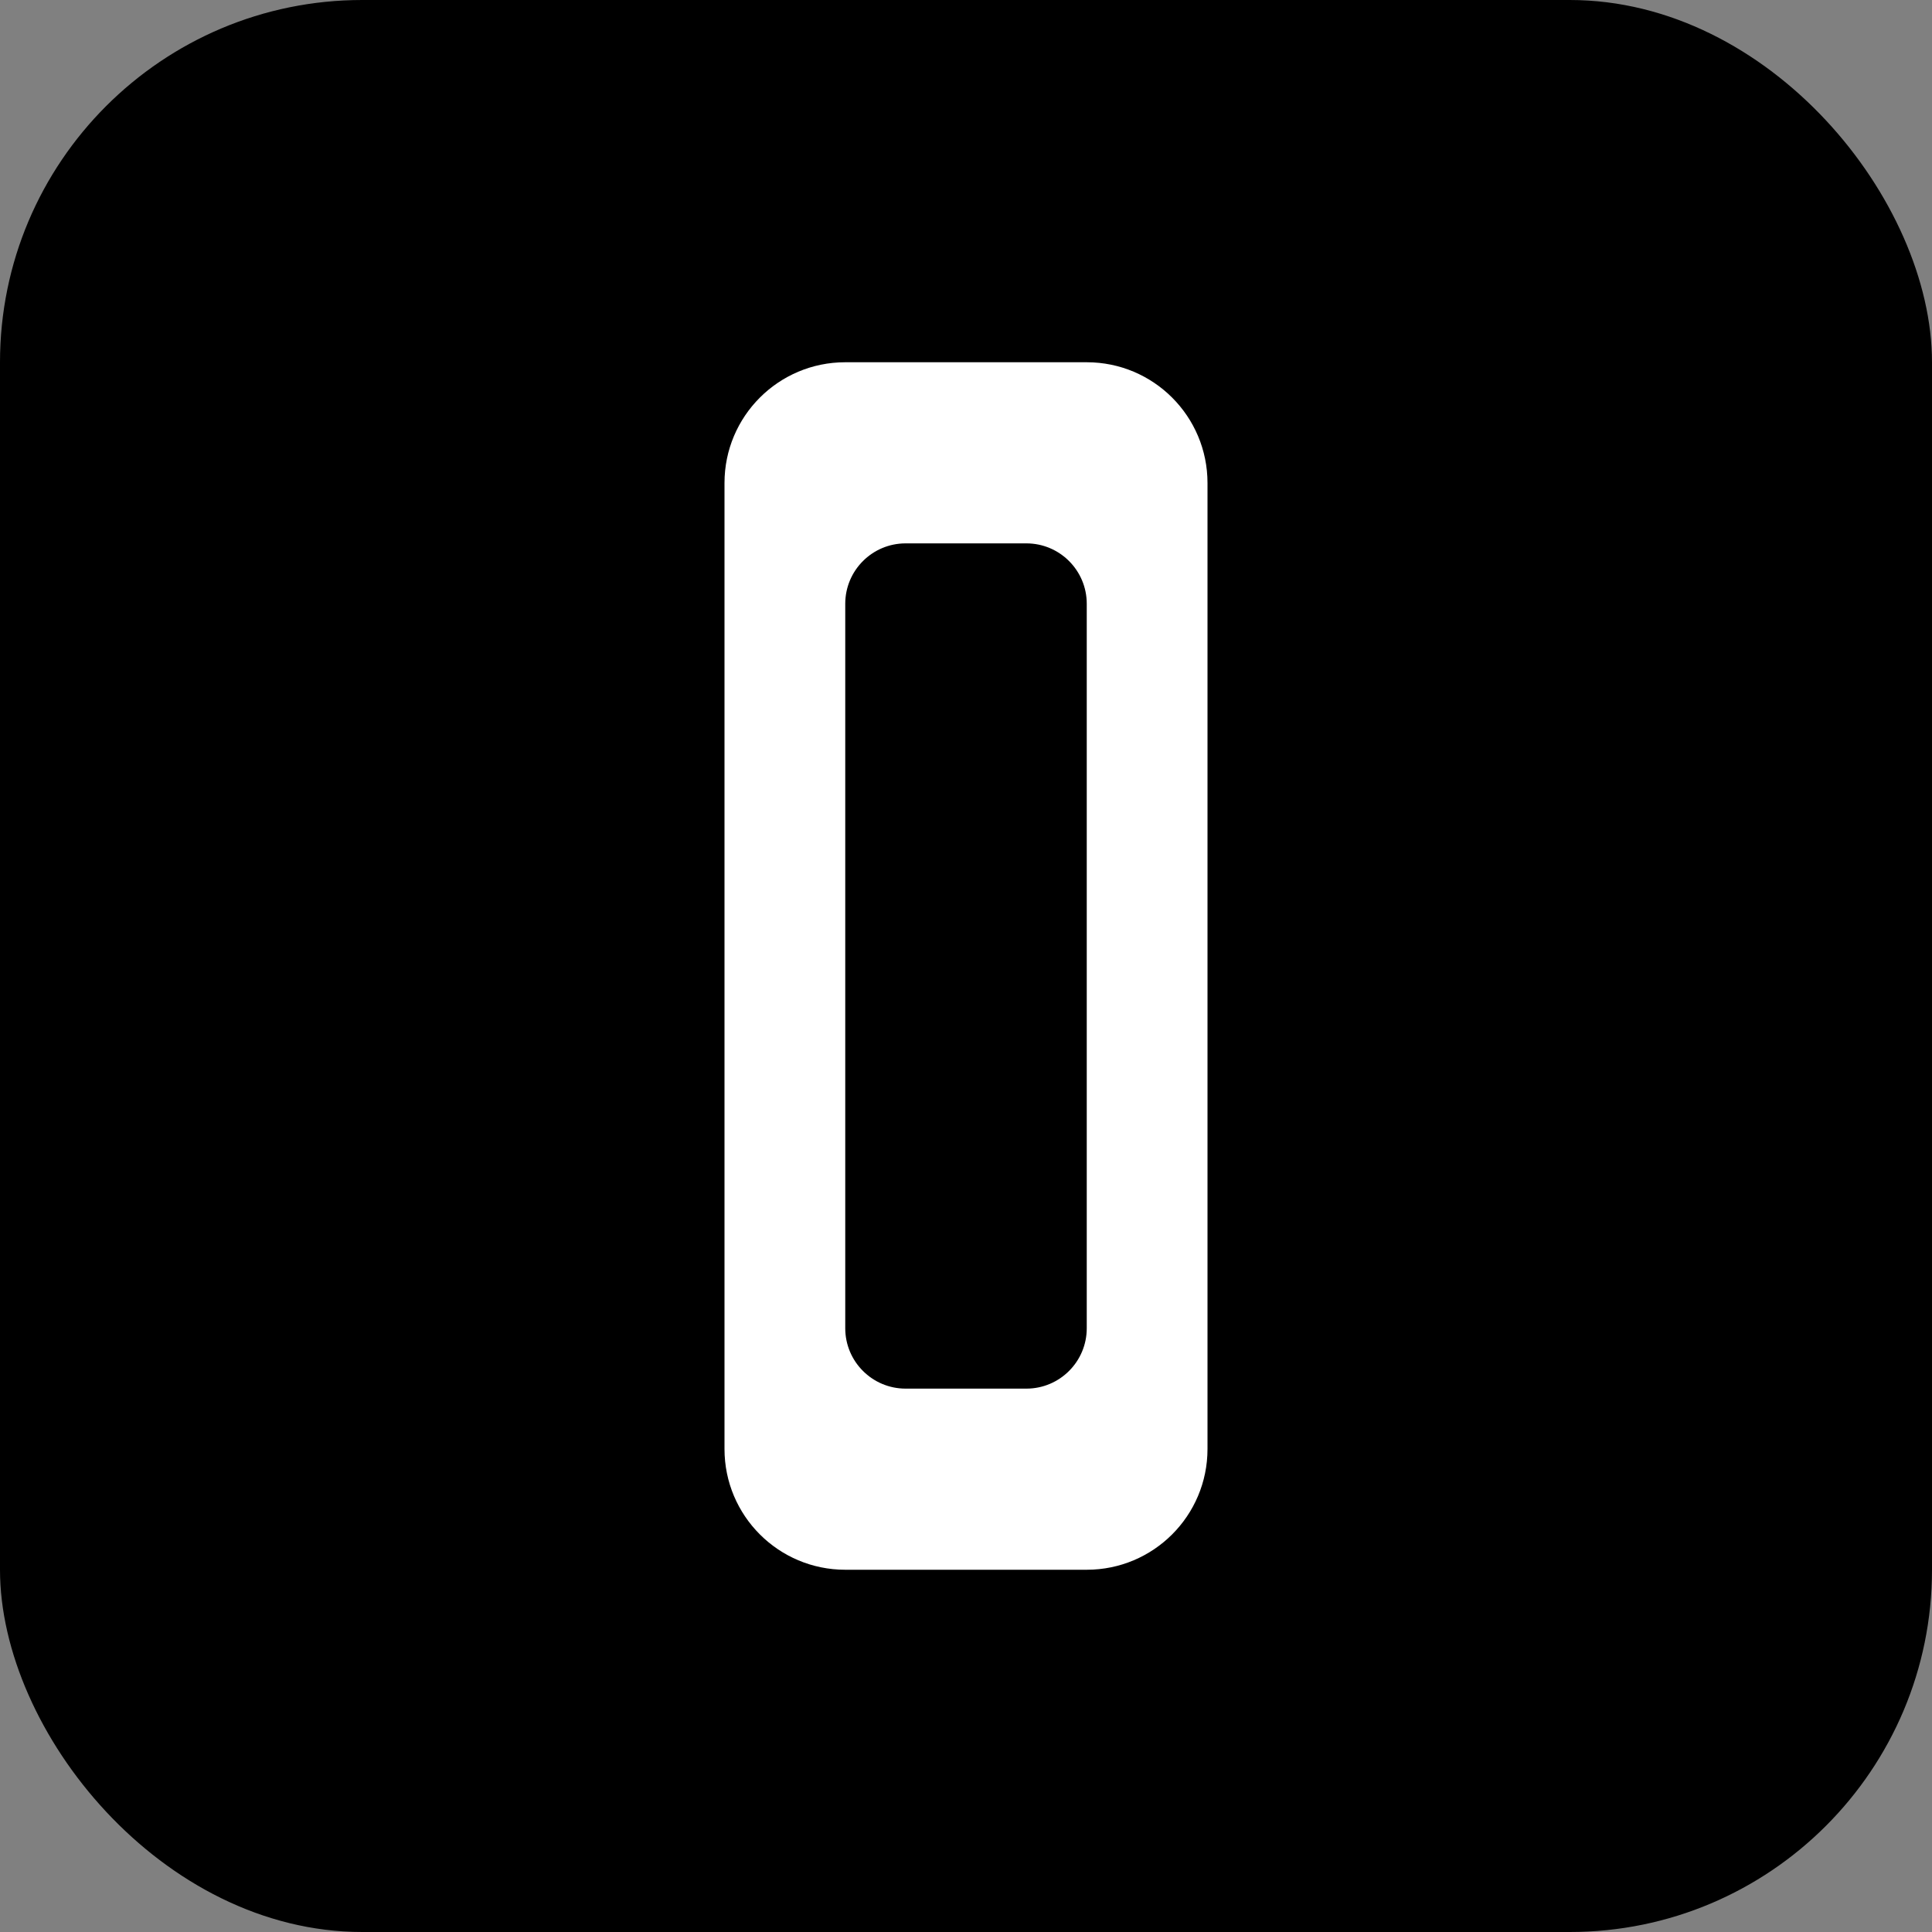
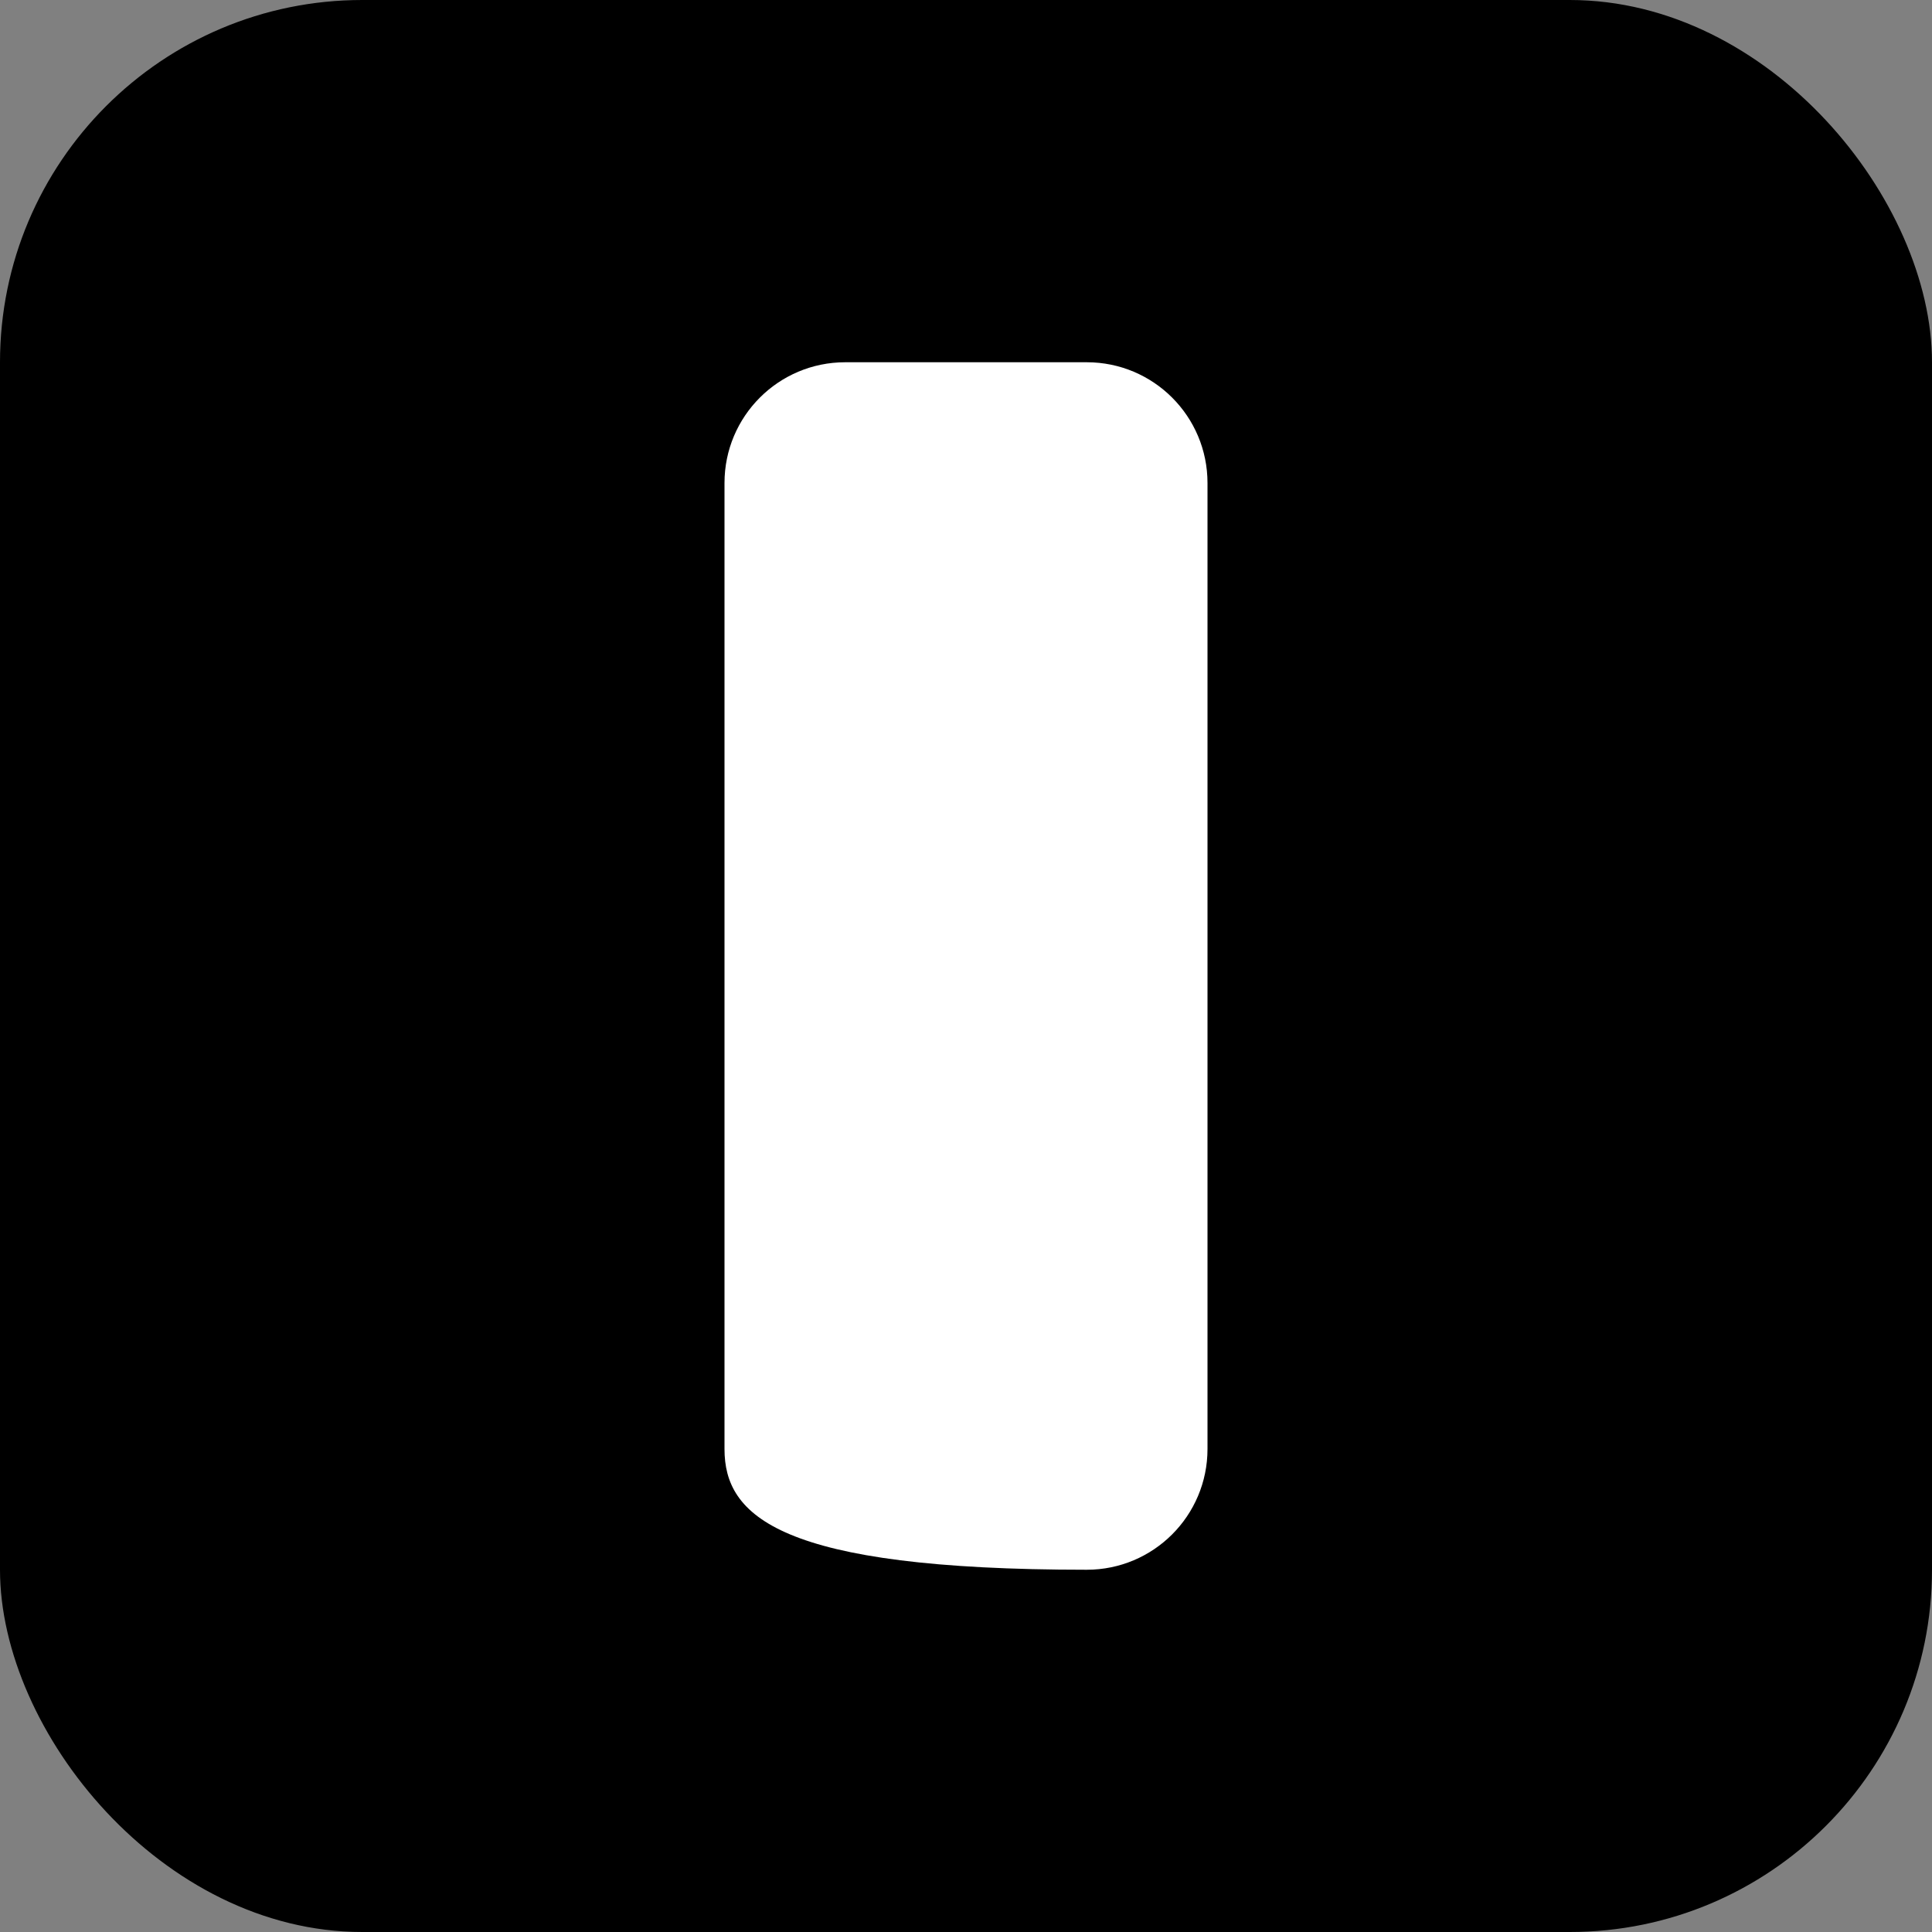
<svg xmlns="http://www.w3.org/2000/svg" width="32" height="32" viewBox="0 0 32 32">
  <rect x="0" y="0" width="32" height="32" fill="#808080" stroke="none" />
  <rect width="32" height="32" rx="6" fill="black" />
-   <path d="M12 8C12 6.895 12.895 6 14 6H18C19.105 6 20 6.895 20 8V24C20 25.105 19.105 26 18 26H14C12.895 26 12 25.105 12 24V8Z" fill="white" />
-   <path d="M14 10C14 9.448 14.448 9 15 9H17C17.552 9 18 9.448 18 10V22C18 22.552 17.552 23 17 23H15C14.448 23 14 22.552 14 22V10Z" fill="black" />
+   <path d="M12 8C12 6.895 12.895 6 14 6H18C19.105 6 20 6.895 20 8V24C20 25.105 19.105 26 18 26C12.895 26 12 25.105 12 24V8Z" fill="white" />
</svg>